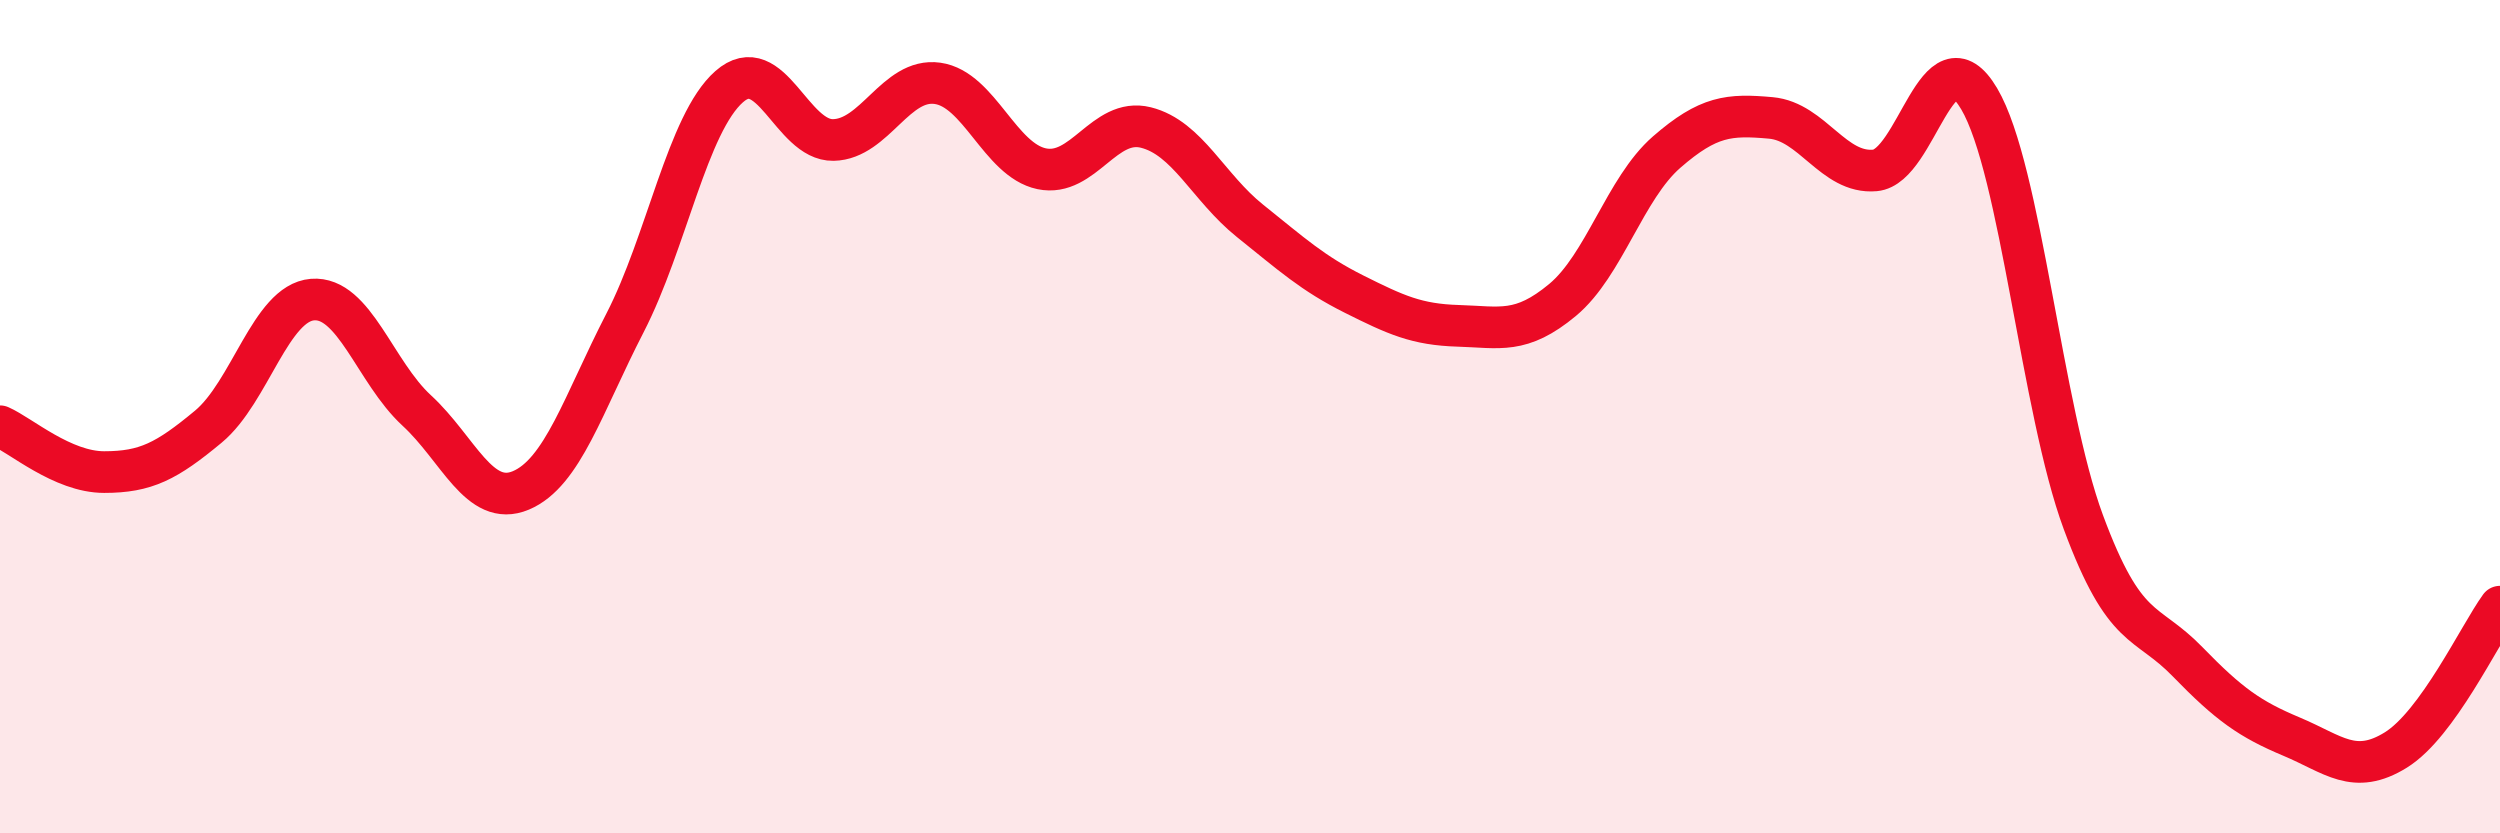
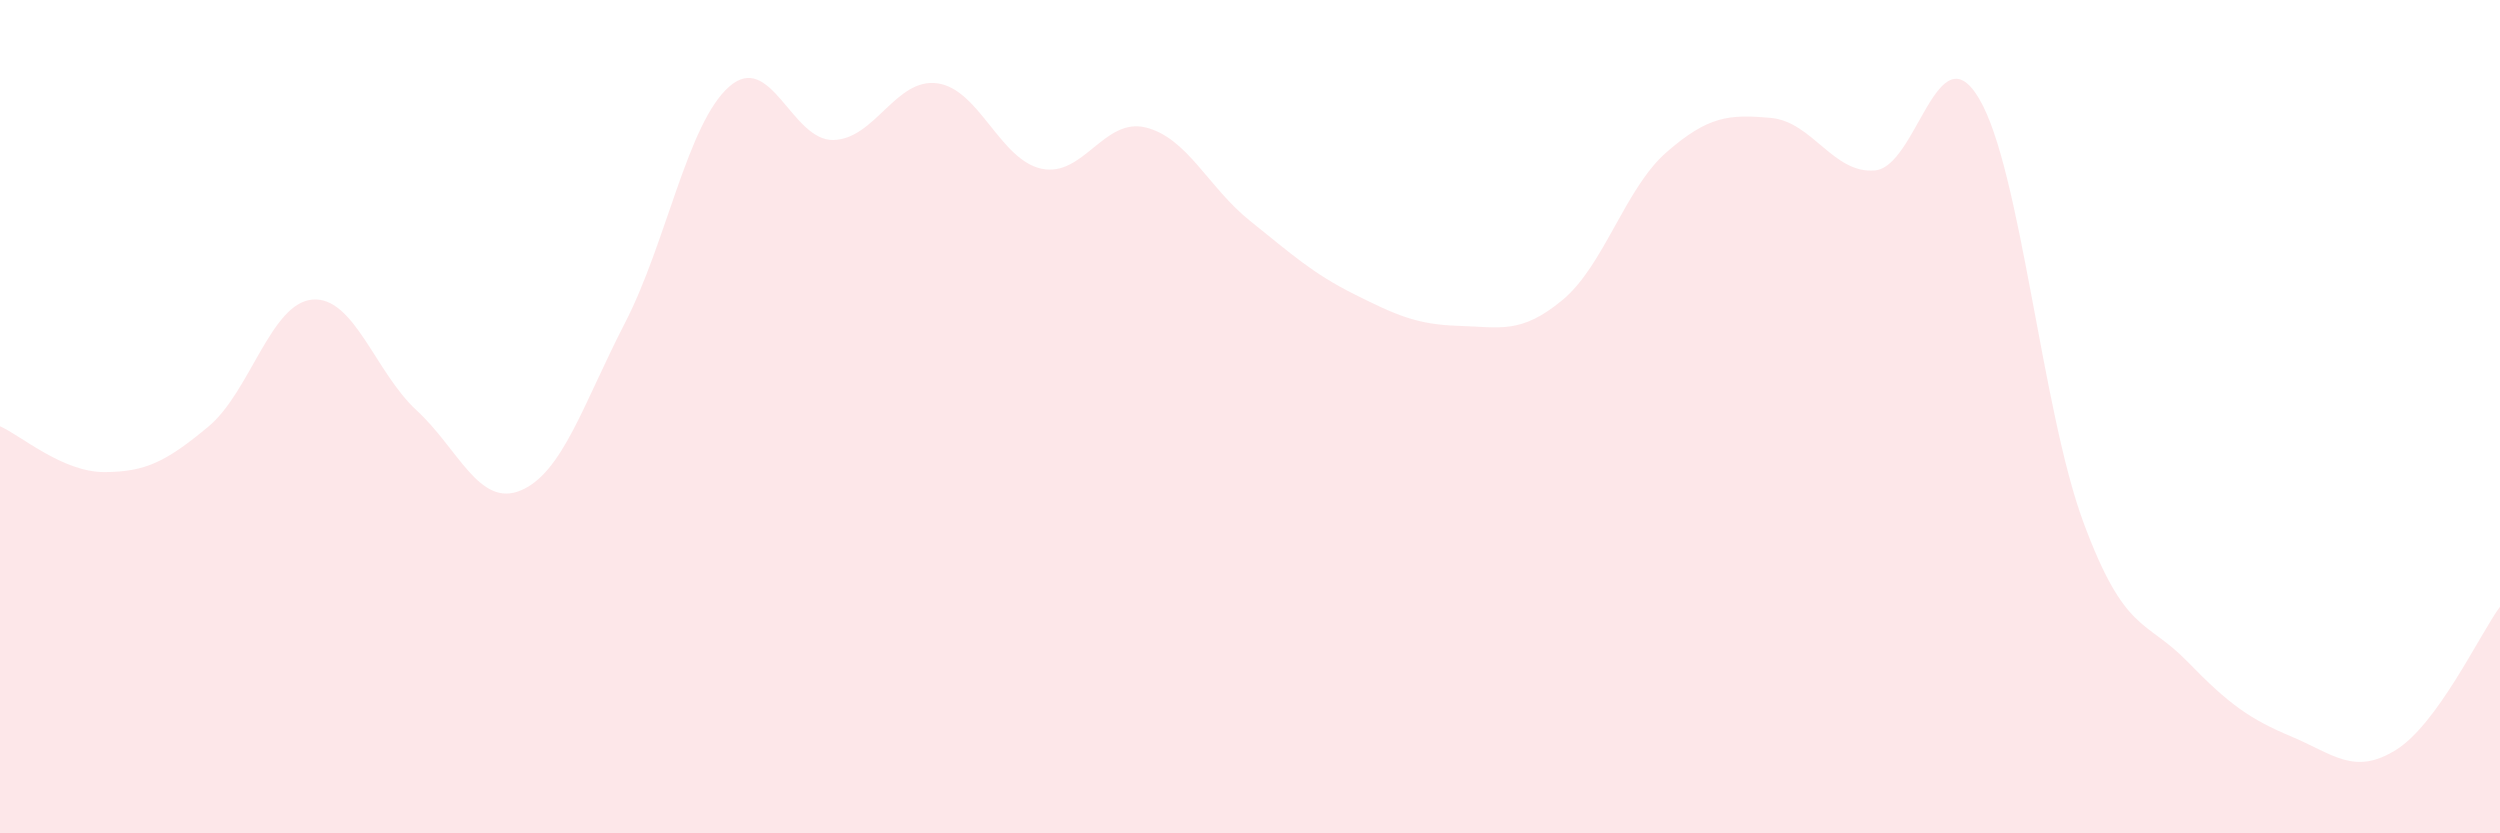
<svg xmlns="http://www.w3.org/2000/svg" width="60" height="20" viewBox="0 0 60 20">
  <path d="M 0,10.23 C 0.5,10.45 1.5,11.33 2.5,11.33 C 3.5,11.33 4,11.07 5,10.24 C 6,9.41 6.5,7.27 7.5,7.19 C 8.5,7.11 9,8.93 10,9.85 C 11,10.77 11.5,12.19 12.5,11.77 C 13.5,11.35 14,9.69 15,7.75 C 16,5.81 16.5,2.96 17.5,2.08 C 18.5,1.2 19,3.38 20,3.36 C 21,3.34 21.5,1.86 22.5,2 C 23.5,2.14 24,3.84 25,4.05 C 26,4.26 26.5,2.81 27.5,3.06 C 28.5,3.31 29,4.5 30,5.3 C 31,6.1 31.5,6.56 32.5,7.06 C 33.5,7.56 34,7.79 35,7.82 C 36,7.85 36.5,8.03 37.5,7.2 C 38.5,6.37 39,4.52 40,3.65 C 41,2.78 41.5,2.74 42.5,2.83 C 43.5,2.92 44,4.18 45,4.09 C 46,4 46.5,0.68 47.5,2.37 C 48.5,4.06 49,9.83 50,12.53 C 51,15.23 51.5,14.85 52.5,15.88 C 53.5,16.91 54,17.26 55,17.68 C 56,18.1 56.5,18.62 57.5,18 C 58.5,17.38 59.5,15.25 60,14.56L60 20L0 20Z" fill="#EB0A25" opacity="0.1" stroke-linecap="round" stroke-linejoin="round" />
-   <path d="M 0,10.23 C 0.5,10.45 1.5,11.33 2.5,11.33 C 3.5,11.33 4,11.07 5,10.24 C 6,9.41 6.5,7.27 7.5,7.19 C 8.5,7.11 9,8.93 10,9.85 C 11,10.77 11.5,12.19 12.5,11.77 C 13.5,11.35 14,9.69 15,7.75 C 16,5.81 16.5,2.96 17.5,2.08 C 18.5,1.2 19,3.38 20,3.36 C 21,3.34 21.5,1.86 22.5,2 C 23.5,2.14 24,3.84 25,4.05 C 26,4.26 26.5,2.81 27.5,3.06 C 28.5,3.31 29,4.5 30,5.3 C 31,6.1 31.5,6.56 32.5,7.06 C 33.5,7.56 34,7.79 35,7.82 C 36,7.85 36.5,8.03 37.5,7.2 C 38.5,6.37 39,4.52 40,3.65 C 41,2.78 41.5,2.74 42.5,2.83 C 43.5,2.92 44,4.18 45,4.09 C 46,4 46.5,0.68 47.5,2.37 C 48.5,4.06 49,9.83 50,12.53 C 51,15.23 51.5,14.85 52.5,15.88 C 53.5,16.91 54,17.26 55,17.68 C 56,18.1 56.5,18.62 57.5,18 C 58.5,17.38 59.5,15.25 60,14.56" stroke="#EB0A25" stroke-width="1" fill="none" stroke-linecap="round" stroke-linejoin="round" />
</svg>